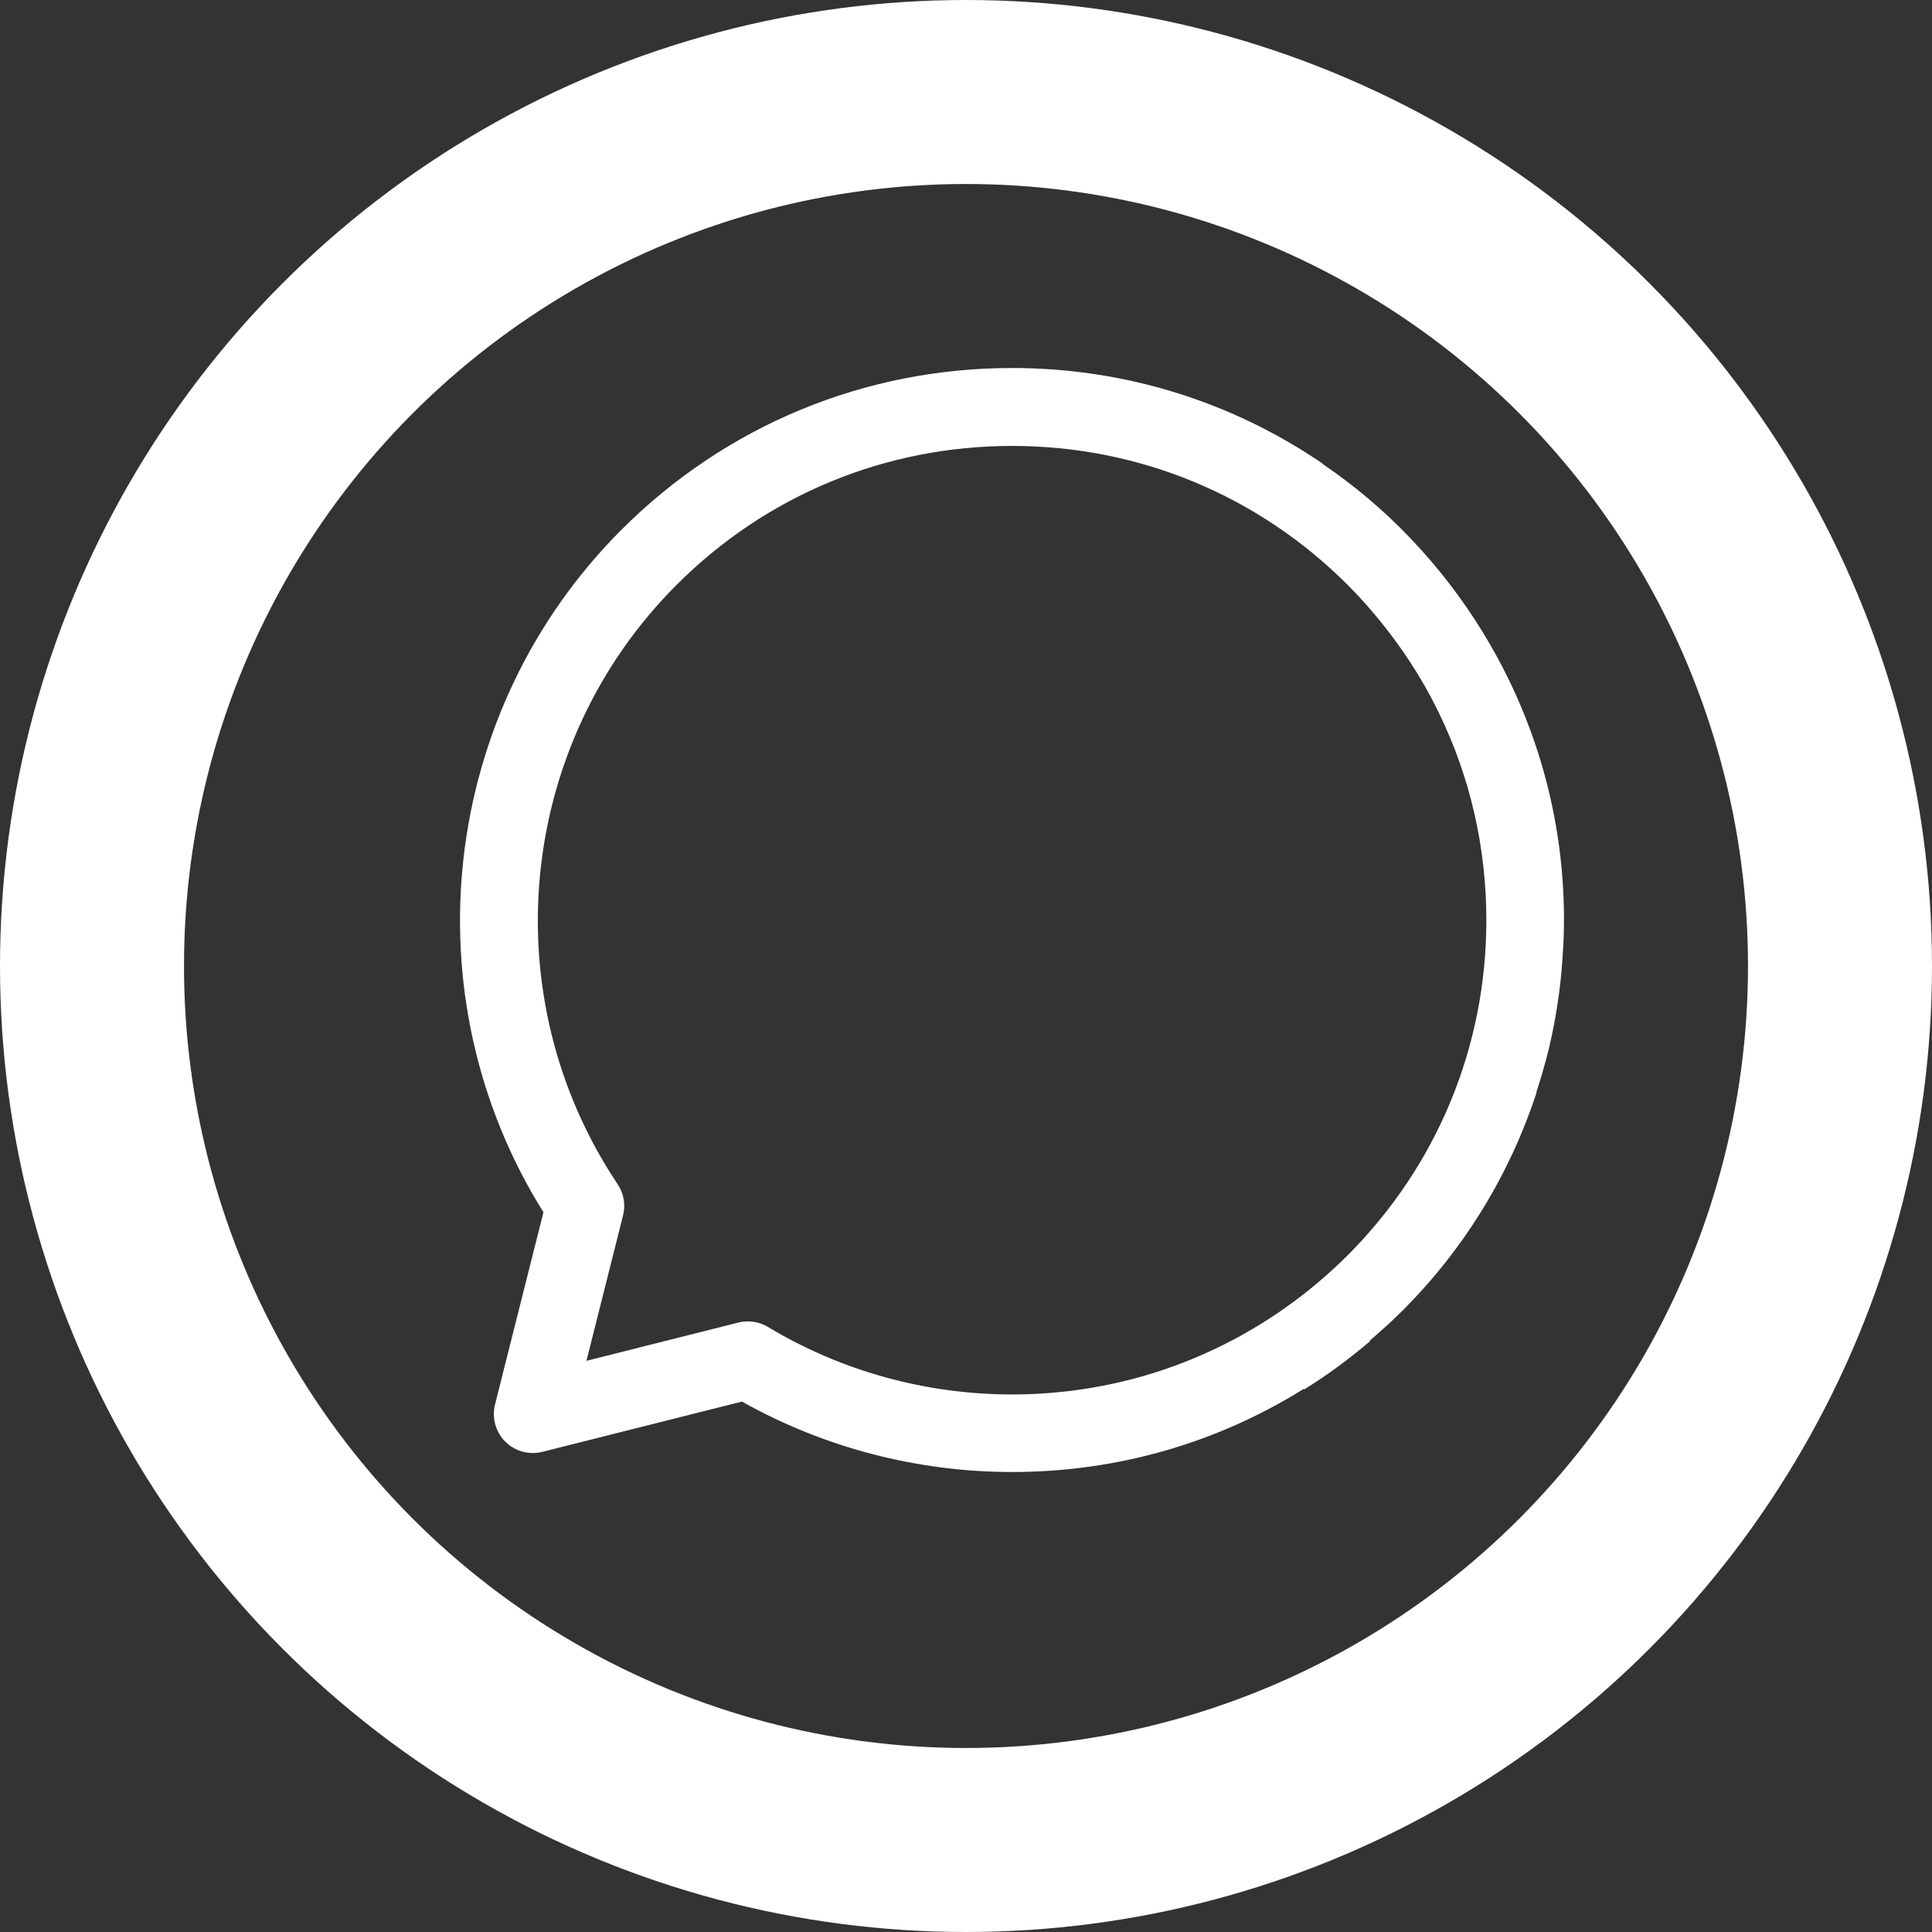
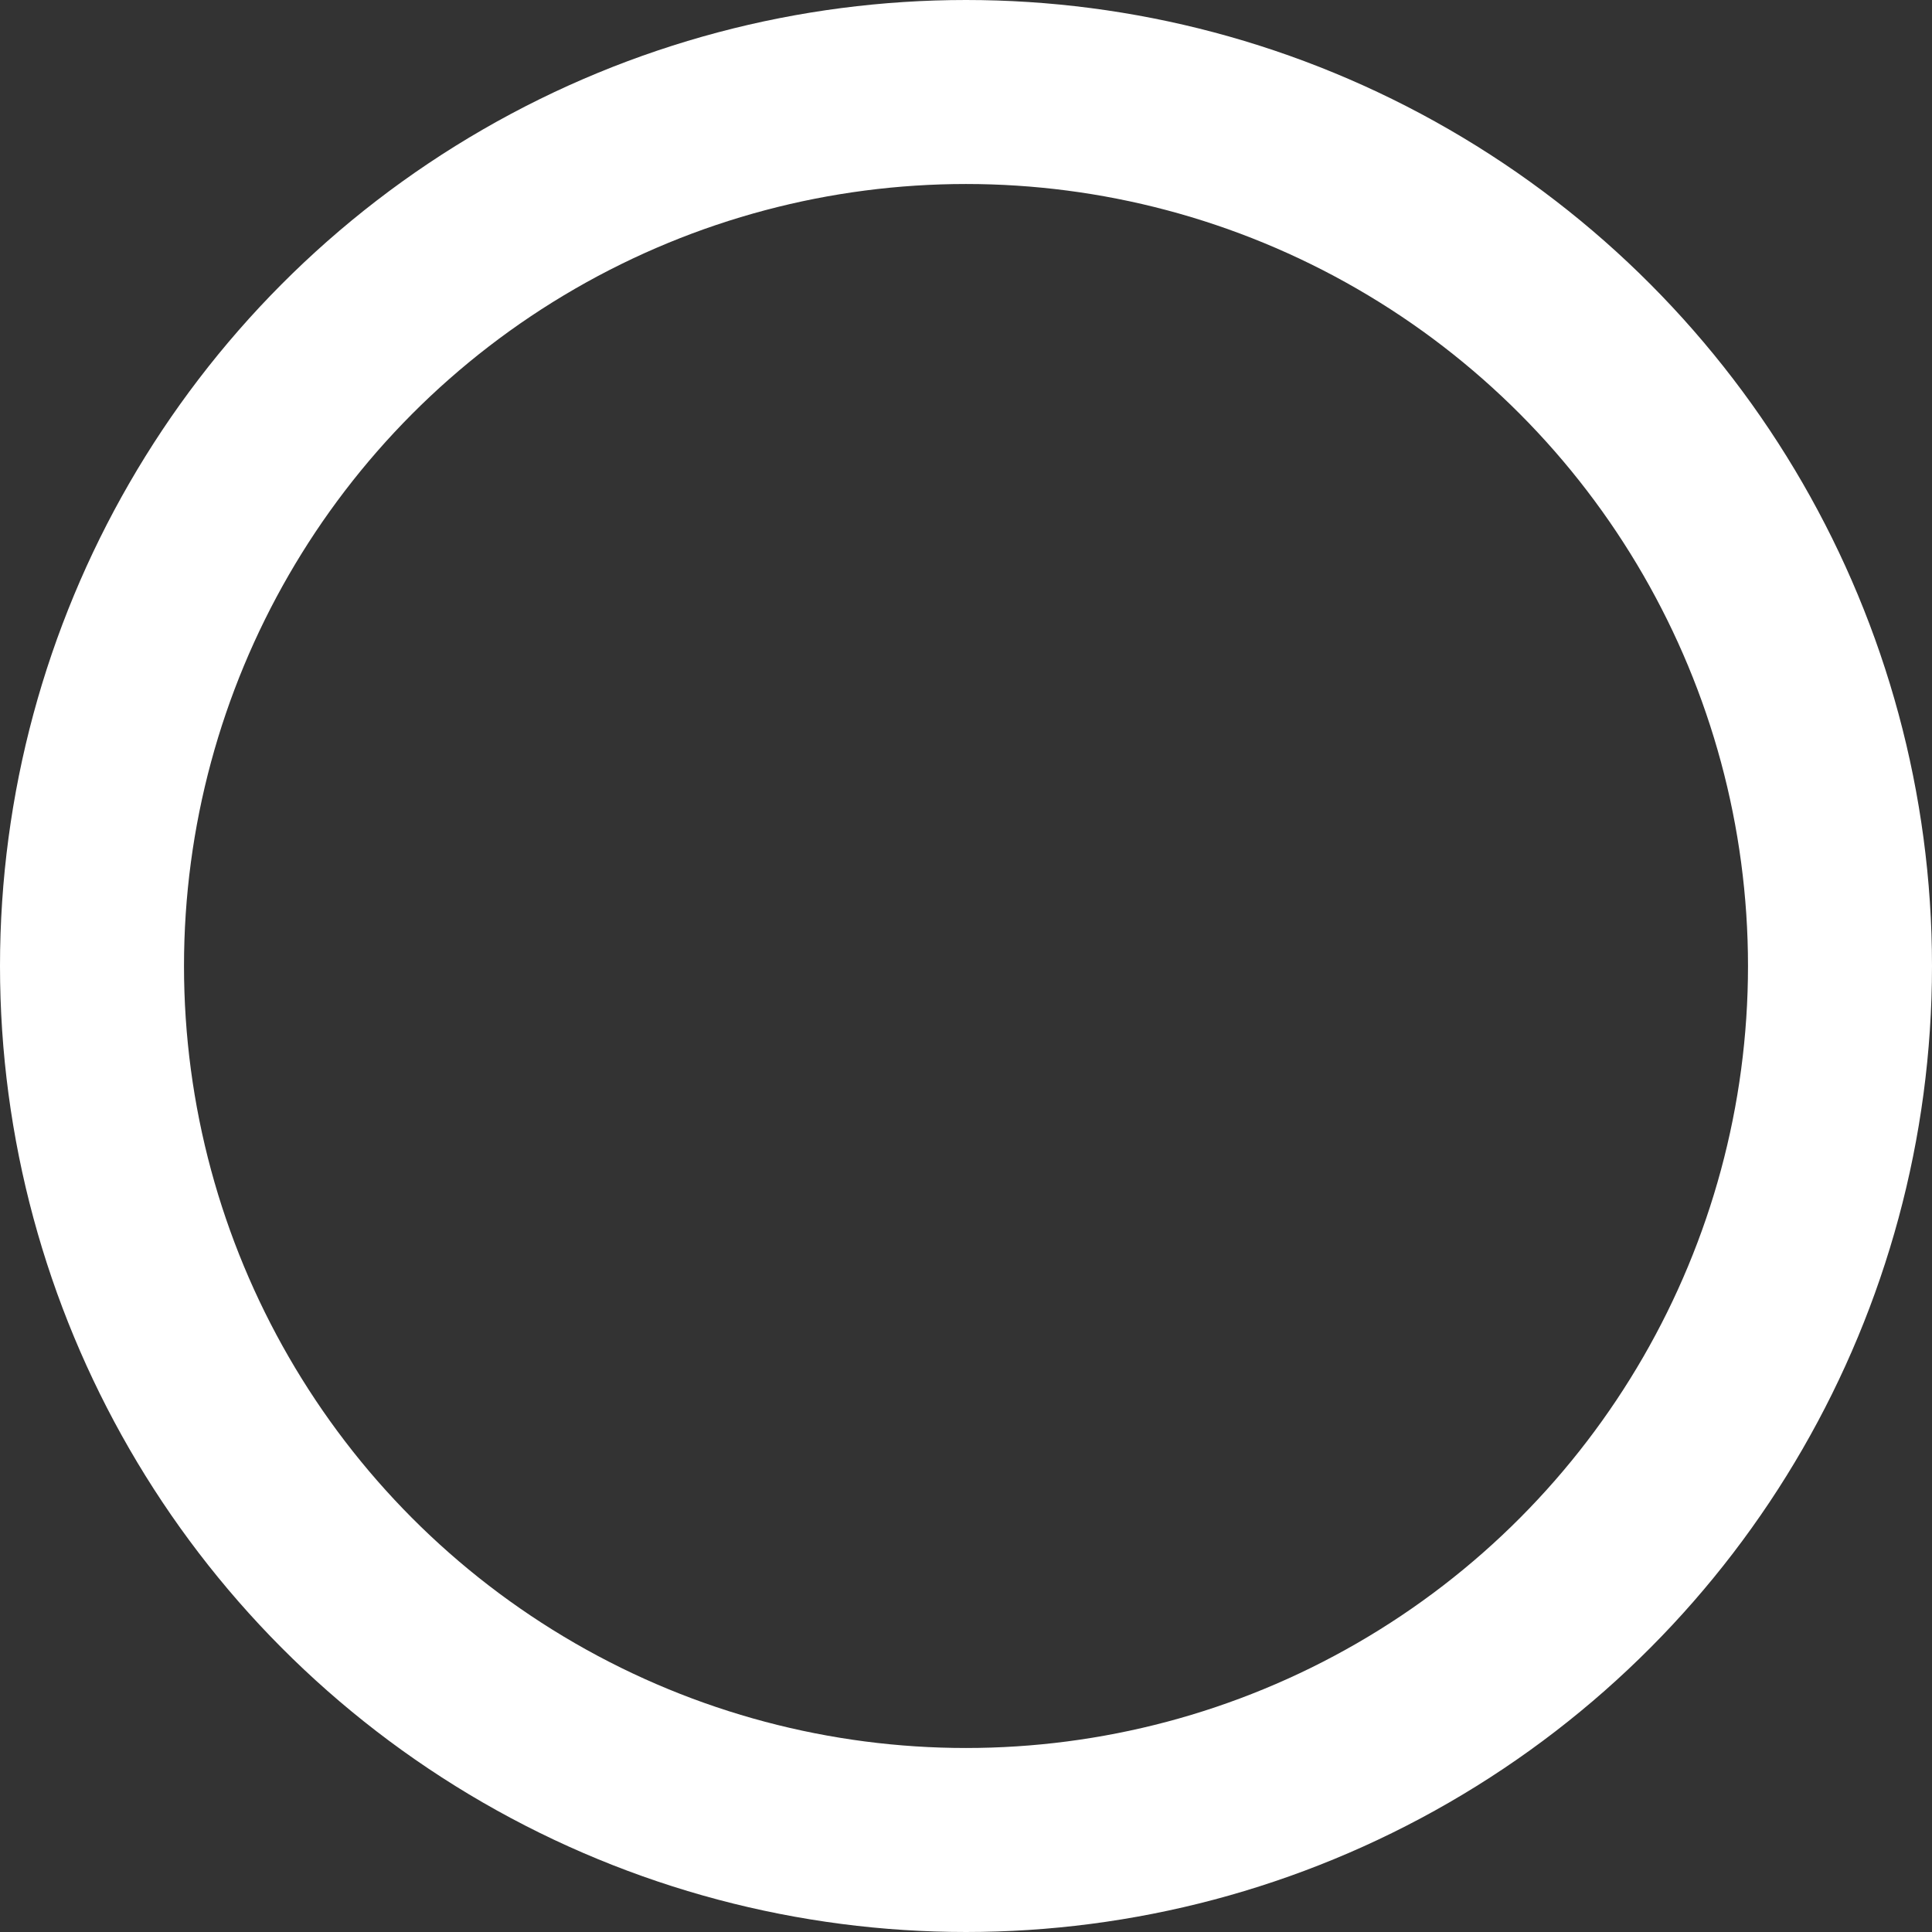
<svg xmlns="http://www.w3.org/2000/svg" width="42" height="42" viewBox="0 0 42 42" fill="none">
  <rect x="0" y="0" width="42" height="42" fill="#333333" stroke="none" />
  <circle cx="21" cy="21" r="19" stroke="white" stroke-width="4" />
-   <path d="M22.002 9.694C24.757 9.694 27.349 10.767 29.295 12.714C29.71 13.129 30.083 13.577 30.418 14.046C30.752 14.515 31.045 15.007 31.291 15.52C31.96 16.901 32.312 18.424 32.312 20.004C32.312 22.758 31.239 25.345 29.293 27.293C29.028 27.558 28.751 27.804 28.466 28.034C28.017 28.397 27.543 28.715 27.048 28.995C25.524 29.853 23.798 30.314 22.002 30.314C20.125 30.314 18.288 29.806 16.691 28.845C16.559 28.765 16.409 28.726 16.256 28.726C16.186 28.726 16.119 28.734 16.049 28.752L12.749 29.583L13.545 26.42C13.604 26.187 13.56 25.941 13.426 25.742C10.697 21.659 11.236 16.183 14.711 12.712C16.658 10.764 19.247 9.694 22.002 9.694ZM28.759 10.083C26.781 8.73 24.449 8 22.002 8C18.796 8 15.779 9.249 13.511 11.515C9.559 15.466 8.872 21.649 11.814 26.353L10.761 30.534C10.689 30.822 10.774 31.13 10.984 31.34C11.194 31.549 11.5 31.635 11.79 31.562L16.129 30.469C17.917 31.472 19.942 32 22.005 32C24.28 32 26.455 31.371 28.339 30.195C28.344 30.197 28.347 30.2 28.352 30.205C28.86 29.892 29.334 29.537 29.785 29.156C29.78 29.153 29.775 29.151 29.772 29.148C30.018 28.938 30.262 28.721 30.493 28.488C31.846 27.135 32.825 25.514 33.406 23.747C33.403 23.747 33.401 23.747 33.398 23.747C33.499 23.439 33.59 23.125 33.668 22.809C33.756 22.442 33.826 22.069 33.878 21.698C33.883 21.662 33.888 21.628 33.893 21.592C33.937 21.265 33.963 20.942 33.981 20.615C33.986 20.527 33.992 20.439 33.994 20.351C34.064 18.04 33.468 15.753 32.229 13.735C31.783 13.01 31.27 12.344 30.698 11.741C30.687 11.728 30.677 11.715 30.664 11.704C30.083 11.095 29.443 10.554 28.751 10.085C28.756 10.085 28.756 10.083 28.759 10.083Z" fill="white" />
</svg>